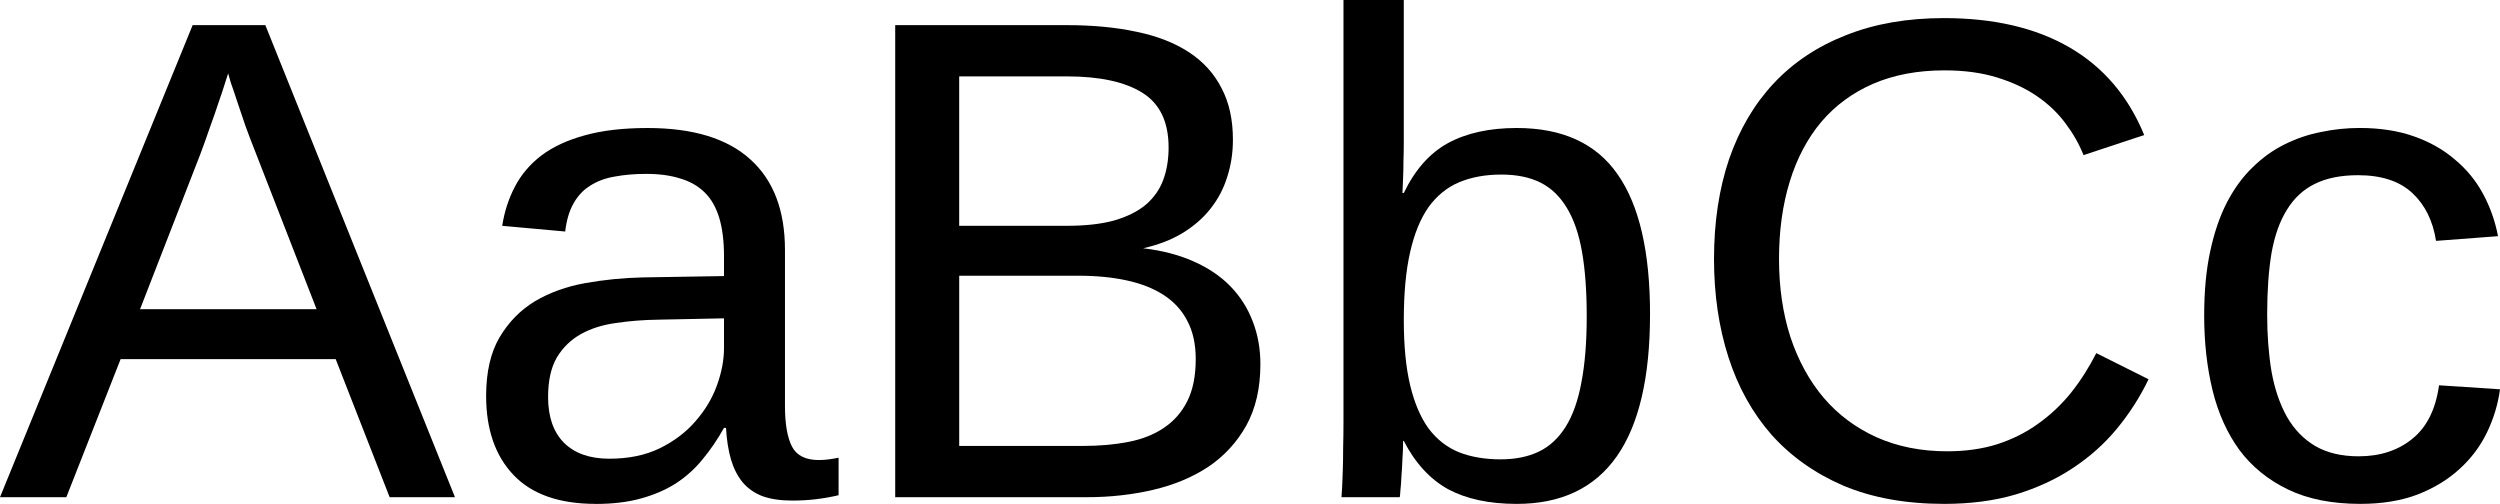
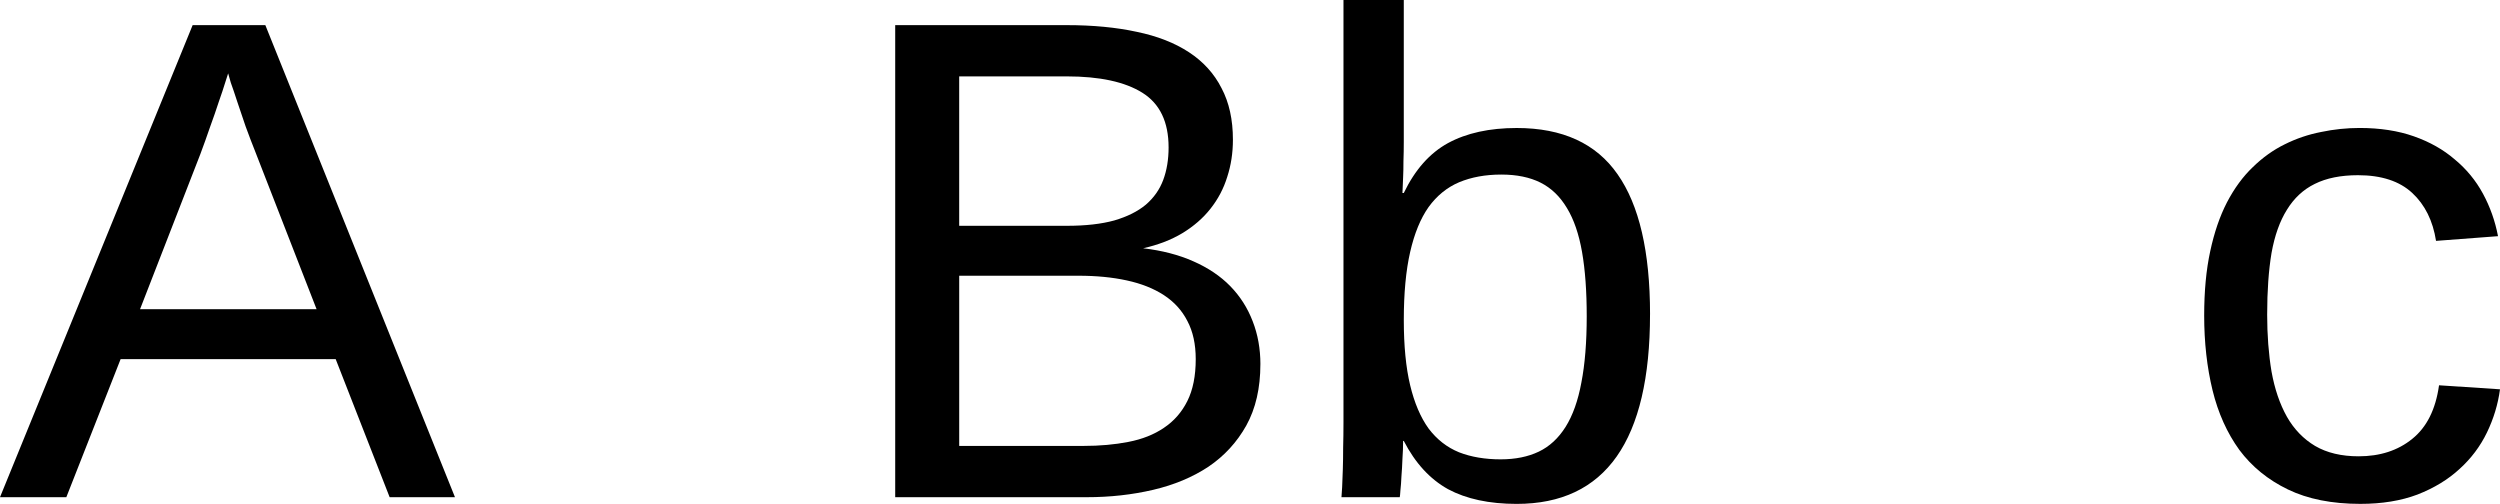
<svg xmlns="http://www.w3.org/2000/svg" xmlns:ns1="http://www.inkscape.org/namespaces/inkscape" xmlns:ns2="http://sodipodi.sourceforge.net/DTD/sodipodi-0.dtd" version="1.0" width="211.701" height="42.669" id="svg2583" ns1:version="0.48.0 r9654" ns2:docname="Serif_and_sans-serif_01.svg">
  <ns2:namedview pagecolor="#ffffff" bordercolor="#666666" borderopacity="1" objecttolerance="10" gridtolerance="10" guidetolerance="10" ns1:pageopacity="0" ns1:pageshadow="2" ns1:window-width="1014" ns1:window-height="522" id="namedview3041" showgrid="false" ns1:zoom="2.8284271" ns1:cx="112.9156" ns1:cy="15.686976" ns1:window-x="0" ns1:window-y="25" ns1:window-maximized="1" ns1:current-layer="svg2583" fit-margin-top="0" fit-margin-left="0" fit-margin-right="0" fit-margin-bottom="0" />
  <defs id="defs2585" />
  <g style="font-size:62.417px;font-style:normal;font-weight:normal;line-height:125%;letter-spacing:0px;word-spacing:0px;fill:#000000;fill-opacity:1;stroke:none;font-family:Sans" id="text3045">
    <path d="m 32.995,42.102 -4.568,-11.689 -18.214,0 L 5.617,42.102 0,42.102 16.313,2.128 l 6.156,0 16.058,39.974 -5.532,0 M 21.675,12.994 C 21.372,12.237 21.079,11.471 20.796,10.696 20.531,9.92 20.294,9.22 20.086,8.596 19.878,7.953 19.699,7.424 19.547,7.008 19.415,6.573 19.339,6.308 19.32,6.213 c -0.038,0.095 -0.123,0.359 -0.255,0.794 -0.132,0.435 -0.312,0.974 -0.539,1.617 -0.208,0.643 -0.454,1.352 -0.738,2.128 -0.265,0.775 -0.539,1.541 -0.823,2.298 l -5.107,13.136 14.951,0 -5.135,-13.192" style="font-size:58.103px;font-variant:normal;font-stretch:normal;font-family:Liberation Sans;-inkscape-font-specification:Liberation Sans" id="path4050" />
-     <path d="m 50.443,42.669 c -3.083,-1e-6 -5.4,-0.813 -6.951,-2.44 -1.551,-1.627 -2.326,-3.858 -2.326,-6.695 -2e-6,-2.024 0.378,-3.679 1.135,-4.965 0.775,-1.305 1.778,-2.326 3.007,-3.064 1.248,-0.738 2.667,-1.248 4.256,-1.532 1.589,-0.284 3.206,-0.444 4.851,-0.482 l 6.894,-0.113 0,-1.674 c -2.3e-5,-1.267 -0.132,-2.345 -0.397,-3.234 -0.265,-0.889 -0.671,-1.608 -1.22,-2.156 -0.549,-0.548 -1.239,-0.946 -2.071,-1.192 -0.813,-0.265 -1.778,-0.397 -2.894,-0.397 -0.984,2.7e-5 -1.872,0.076 -2.667,0.227 -0.794,0.132 -1.485,0.388 -2.071,0.766 -0.586,0.359 -1.059,0.861 -1.419,1.504 -0.359,0.624 -0.596,1.419 -0.709,2.383 l -5.334,-0.482 c 0.189,-1.21 0.548,-2.317 1.078,-3.319 0.53,-1.021 1.277,-1.901 2.241,-2.638 0.984,-0.738 2.203,-1.305 3.66,-1.702 1.475,-0.416 3.253,-0.624 5.334,-0.624 3.858,3.2e-5 6.762,0.889 8.71,2.667 1.948,1.759 2.922,4.312 2.922,7.66 l 0,13.221 c -2.7e-5,1.513 0.199,2.657 0.596,3.433 0.397,0.757 1.154,1.135 2.27,1.135 0.284,3e-6 0.567,-0.019 0.851,-0.057 0.284,-0.038 0.558,-0.085 0.823,-0.142 l 0,3.178 c -0.643,0.151 -1.286,0.265 -1.929,0.34 -0.624,0.076 -1.296,0.113 -2.014,0.113 -0.965,0 -1.797,-0.123 -2.497,-0.369 -0.681,-0.265 -1.239,-0.653 -1.674,-1.163 -0.435,-0.53 -0.766,-1.173 -0.993,-1.929 -0.227,-0.775 -0.369,-1.674 -0.426,-2.695 l -0.17,0 c -0.549,0.984 -1.154,1.872 -1.816,2.667 -0.643,0.794 -1.4,1.475 -2.27,2.043 -0.87,0.548 -1.863,0.974 -2.979,1.277 -1.097,0.303 -2.364,0.454 -3.802,0.454 m 1.163,-3.83 c 1.627,4e-6 3.045,-0.293 4.256,-0.879 1.229,-0.605 2.241,-1.371 3.036,-2.298 0.813,-0.927 1.419,-1.939 1.816,-3.036 0.397,-1.097 0.596,-2.147 0.596,-3.149 l 0,-2.525 -5.589,0.113 c -1.248,0.019 -2.44,0.113 -3.575,0.284 -1.116,0.151 -2.099,0.463 -2.951,0.936 -0.851,0.473 -1.532,1.135 -2.043,1.986 -0.492,0.851 -0.738,1.967 -0.738,3.348 -8e-6,1.664 0.444,2.951 1.333,3.858 0.908,0.908 2.194,1.362 3.858,1.362" style="font-size:58.103px;font-variant:normal;font-stretch:normal;font-family:Liberation Sans;-inkscape-font-specification:Liberation Sans" id="path4052" />
    <path d="m 106.73,30.839 c -4e-5,2.024 -0.397,3.754 -1.192,5.192 -0.794,1.419 -1.863,2.582 -3.206,3.49 -1.343,0.889 -2.903,1.541 -4.681,1.958 -1.778,0.416 -3.65,0.624 -5.617,0.624 l -16.228,0 0,-39.974 14.526,0 c 2.213,3.99e-5 4.189,0.189 5.929,0.567 1.74,0.359 3.215,0.936 4.426,1.731 1.21,0.794 2.128,1.806 2.752,3.036 0.643,1.211 0.965,2.667 0.965,4.369 -3e-5,1.116 -0.161,2.166 -0.482,3.149 -0.303,0.984 -0.775,1.882 -1.419,2.695 -0.624,0.794 -1.419,1.485 -2.383,2.071 -0.946,0.567 -2.052,0.993 -3.319,1.277 1.608,0.189 3.026,0.558 4.256,1.106 1.248,0.549 2.289,1.248 3.121,2.099 0.832,0.851 1.466,1.844 1.901,2.979 0.435,1.116 0.652,2.326 0.653,3.631 M 98.957,12.483 C 98.957,10.327 98.219,8.785 96.744,7.859 95.268,6.932 93.131,6.469 90.332,6.468 l -9.107,0 0,12.653 9.107,0 c 1.589,2.3e-5 2.932,-0.151 4.029,-0.454 1.097,-0.322 1.986,-0.766 2.667,-1.333 0.681,-0.586 1.173,-1.286 1.475,-2.099 0.303,-0.813 0.454,-1.731 0.454,-2.752 m 2.298,17.93 c -3e-5,-1.267 -0.236,-2.345 -0.709,-3.234 -0.454,-0.889 -1.116,-1.617 -1.986,-2.185 -0.87,-0.567 -1.92,-0.983 -3.149,-1.248 -1.211,-0.265 -2.572,-0.397 -4.085,-0.397 l -10.1,0 0,14.412 10.525,0 c 1.381,5e-6 2.648,-0.113 3.802,-0.34 1.173,-0.227 2.175,-0.624 3.007,-1.192 0.851,-0.567 1.513,-1.324 1.986,-2.27 0.473,-0.946 0.709,-2.128 0.709,-3.546" style="font-size:58.103px;font-variant:normal;font-stretch:normal;font-family:Liberation Sans;-inkscape-font-specification:Liberation Sans" id="path4054" />
    <path d="m 139.725,26.612 c -3e-5,10.705 -3.764,16.058 -11.291,16.058 -2.326,-1e-6 -4.265,-0.416 -5.816,-1.248 -1.532,-0.851 -2.78,-2.213 -3.745,-4.085 l -0.057,0 c 0,0.492 -0.019,1.002 -0.057,1.532 -0.019,0.53 -0.047,1.021 -0.085,1.475 -0.019,0.454 -0.047,0.842 -0.085,1.163 -0.019,0.322 -0.038,0.52 -0.057,0.596 l -4.936,0 c 0.019,-0.17 0.038,-0.454 0.057,-0.851 0.019,-0.416 0.038,-0.908 0.057,-1.475 0.019,-0.567 0.028,-1.192 0.028,-1.872 0.019,-0.681 0.028,-1.39 0.028,-2.128 l 0,-35.775 5.107,0 0,12.001 c -1e-5,0.567 -0.009,1.116 -0.028,1.645 0,0.511 -0.009,0.965 -0.028,1.362 -0.019,0.473 -0.038,0.917 -0.057,1.333 l 0.113,0 c 0.946,-1.967 2.194,-3.376 3.745,-4.227 1.57,-0.851 3.508,-1.277 5.816,-1.277 3.877,3.2e-5 6.724,1.305 8.54,3.915 1.835,2.61 2.752,6.563 2.752,11.859 m -5.362,0.17 c -2e-5,-2.118 -0.132,-3.934 -0.397,-5.447 -0.265,-1.513 -0.69,-2.752 -1.277,-3.717 -0.586,-0.983 -1.333,-1.702 -2.241,-2.156 -0.908,-0.454 -2.014,-0.681 -3.319,-0.681 -1.343,2.7e-5 -2.534,0.218 -3.575,0.653 -1.021,0.435 -1.882,1.135 -2.582,2.099 -0.681,0.965 -1.201,2.232 -1.56,3.802 -0.359,1.57 -0.539,3.49 -0.539,5.759 -1e-5,2.194 0.18,4.038 0.539,5.532 0.359,1.494 0.879,2.714 1.56,3.66 0.7,0.927 1.56,1.598 2.582,2.014 1.021,0.397 2.194,0.596 3.518,0.596 1.248,3e-6 2.326,-0.218 3.234,-0.653 0.908,-0.435 1.664,-1.135 2.27,-2.099 0.605,-0.965 1.05,-2.213 1.333,-3.745 0.303,-1.551 0.454,-3.423 0.454,-5.617" style="font-size:58.103px;font-variant:normal;font-stretch:normal;font-family:Liberation Sans;-inkscape-font-specification:Liberation Sans" id="path4056" />
-     <path d="m 164.663,5.958 c -2.27,3.62e-5 -4.284,0.378 -6.043,1.135 -1.74,0.757 -3.206,1.835 -4.397,3.234 -1.173,1.4 -2.062,3.083 -2.667,5.05 -0.605,1.967 -0.908,4.152 -0.908,6.554 0,2.402 0.322,4.606 0.965,6.61 0.662,1.986 1.598,3.698 2.809,5.135 1.229,1.437 2.724,2.553 4.483,3.348 1.778,0.794 3.773,1.192 5.986,1.192 1.551,4e-6 2.96,-0.199 4.227,-0.596 1.286,-0.416 2.44,-0.993 3.461,-1.731 1.04,-0.738 1.967,-1.608 2.78,-2.61 0.813,-1.021 1.532,-2.147 2.156,-3.376 l 4.426,2.213 c -0.719,1.494 -1.608,2.884 -2.667,4.17 -1.059,1.286 -2.308,2.402 -3.745,3.348 -1.419,0.946 -3.036,1.693 -4.851,2.241 -1.797,0.53 -3.811,0.794 -6.043,0.794 -3.234,-1e-6 -6.071,-0.511 -8.511,-1.532 -2.421,-1.04 -4.454,-2.478 -6.1,-4.312 -1.627,-1.854 -2.847,-4.048 -3.66,-6.582 -0.813,-2.534 -1.22,-5.305 -1.22,-8.313 0,-3.121 0.426,-5.939 1.277,-8.454 0.87,-2.515 2.128,-4.653 3.773,-6.412 1.664,-1.778 3.707,-3.14 6.128,-4.085 2.421,-0.965 5.182,-1.447 8.284,-1.447 4.256,4.05e-5 7.811,0.832 10.667,2.497 2.856,1.664 4.955,4.133 6.298,7.405 l -5.135,1.702 c -0.378,-0.946 -0.889,-1.844 -1.532,-2.695 -0.643,-0.87 -1.447,-1.636 -2.412,-2.298 -0.965,-0.662 -2.099,-1.192 -3.404,-1.589 -1.286,-0.397 -2.761,-0.596 -4.426,-0.596" style="font-size:58.103px;font-variant:normal;font-stretch:normal;font-family:Liberation Sans;-inkscape-font-specification:Liberation Sans" id="path4058" />
    <path d="m 191.984,26.612 c -1e-5,1.759 0.123,3.376 0.369,4.851 0.265,1.475 0.7,2.752 1.305,3.83 0.605,1.059 1.4,1.882 2.383,2.468 1.002,0.586 2.232,0.879 3.688,0.879 1.816,4e-6 3.329,-0.492 4.539,-1.475 1.229,-0.984 1.986,-2.497 2.27,-4.539 l 5.163,0.34 c -0.17,1.267 -0.539,2.487 -1.106,3.66 -0.567,1.173 -1.343,2.203 -2.326,3.092 -0.965,0.889 -2.147,1.608 -3.546,2.156 -1.4,0.53 -3.017,0.794 -4.851,0.794 -2.402,-1e-6 -4.445,-0.407 -6.128,-1.22 -1.683,-0.813 -3.055,-1.929 -4.114,-3.348 -1.04,-1.437 -1.797,-3.121 -2.27,-5.05 -0.473,-1.948 -0.709,-4.057 -0.709,-6.327 -1e-5,-2.062 0.17,-3.877 0.511,-5.447 0.34,-1.589 0.813,-2.969 1.419,-4.142 0.624,-1.192 1.352,-2.185 2.185,-2.979 0.832,-0.813 1.731,-1.456 2.695,-1.929 0.984,-0.492 2.014,-0.842 3.092,-1.05 1.078,-0.227 2.166,-0.34 3.263,-0.34 1.721,3.2e-5 3.253,0.236 4.596,0.709 1.343,0.473 2.497,1.125 3.461,1.958 0.983,0.813 1.778,1.778 2.383,2.894 0.605,1.116 1.031,2.317 1.277,3.603 l -5.249,0.397 c -0.265,-1.702 -0.936,-3.055 -2.014,-4.057 -1.078,-1.002 -2.61,-1.504 -4.596,-1.504 -1.456,2.7e-5 -2.676,0.246 -3.66,0.738 -0.965,0.473 -1.75,1.201 -2.355,2.185 -0.605,0.965 -1.04,2.185 -1.305,3.66 -0.246,1.475 -0.369,3.206 -0.369,5.192" style="font-size:58.103px;font-variant:normal;font-stretch:normal;font-family:Liberation Sans;-inkscape-font-specification:Liberation Sans" id="path4060" />
  </g>
</svg>